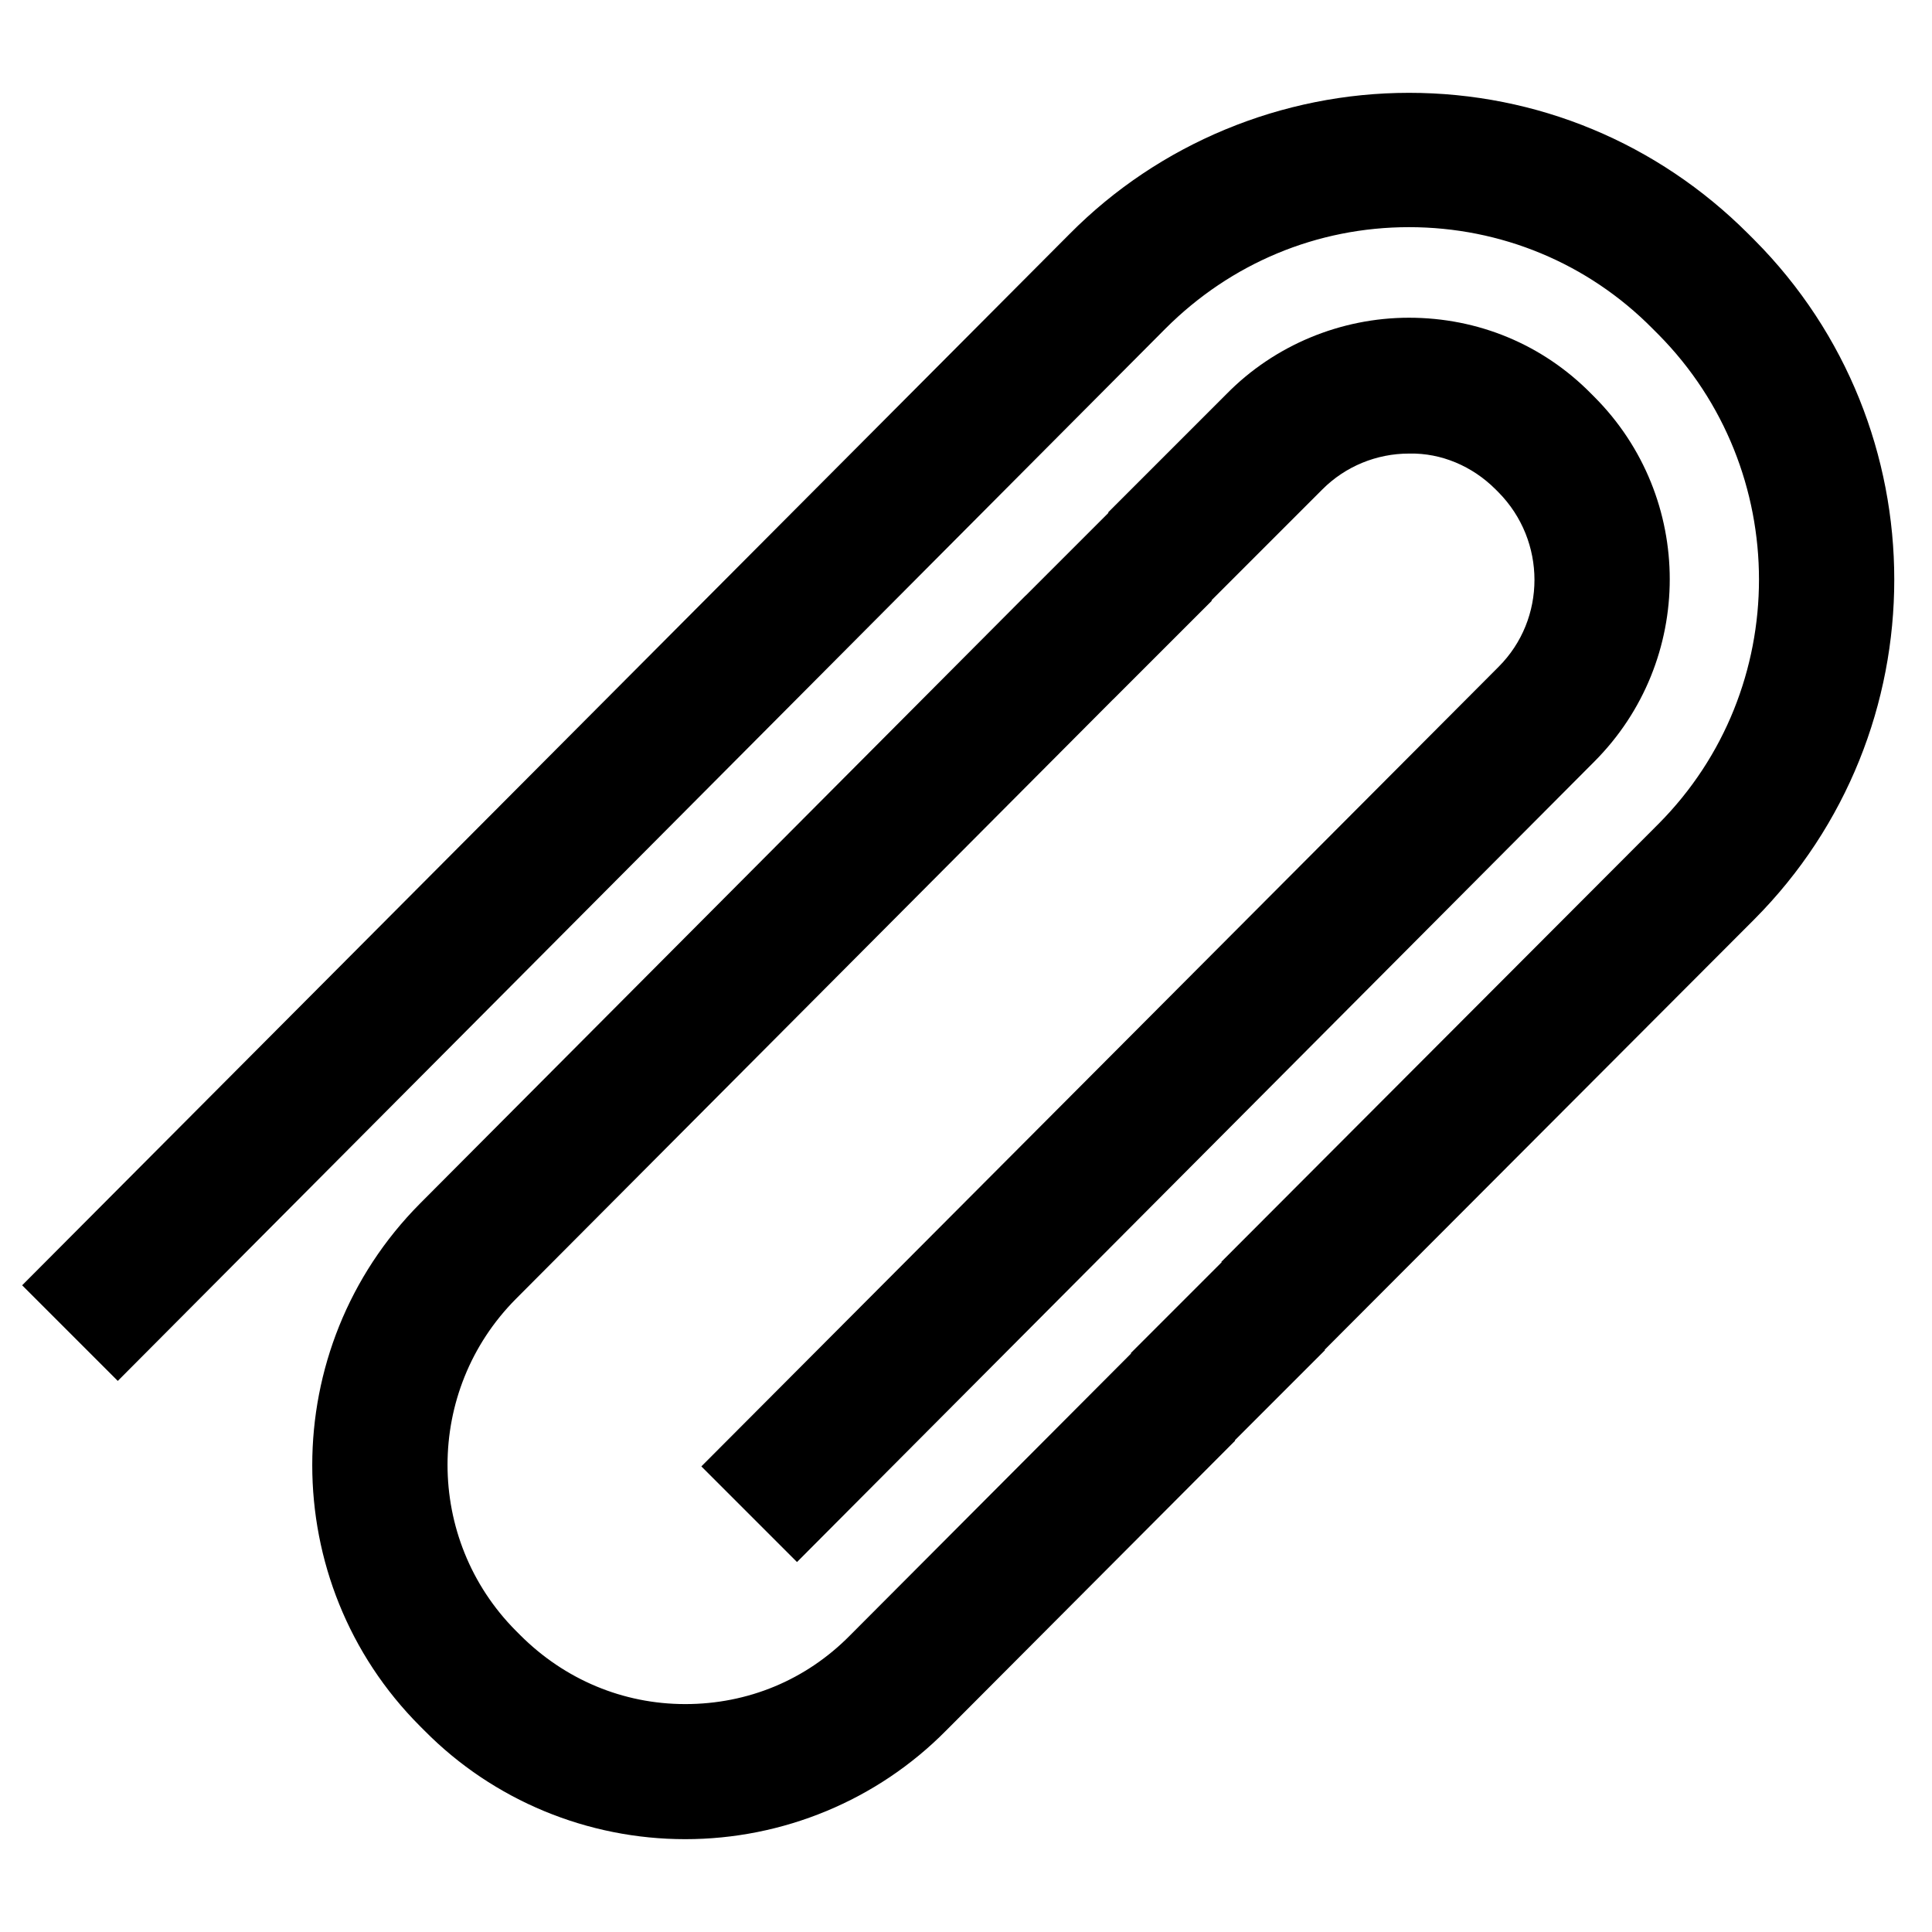
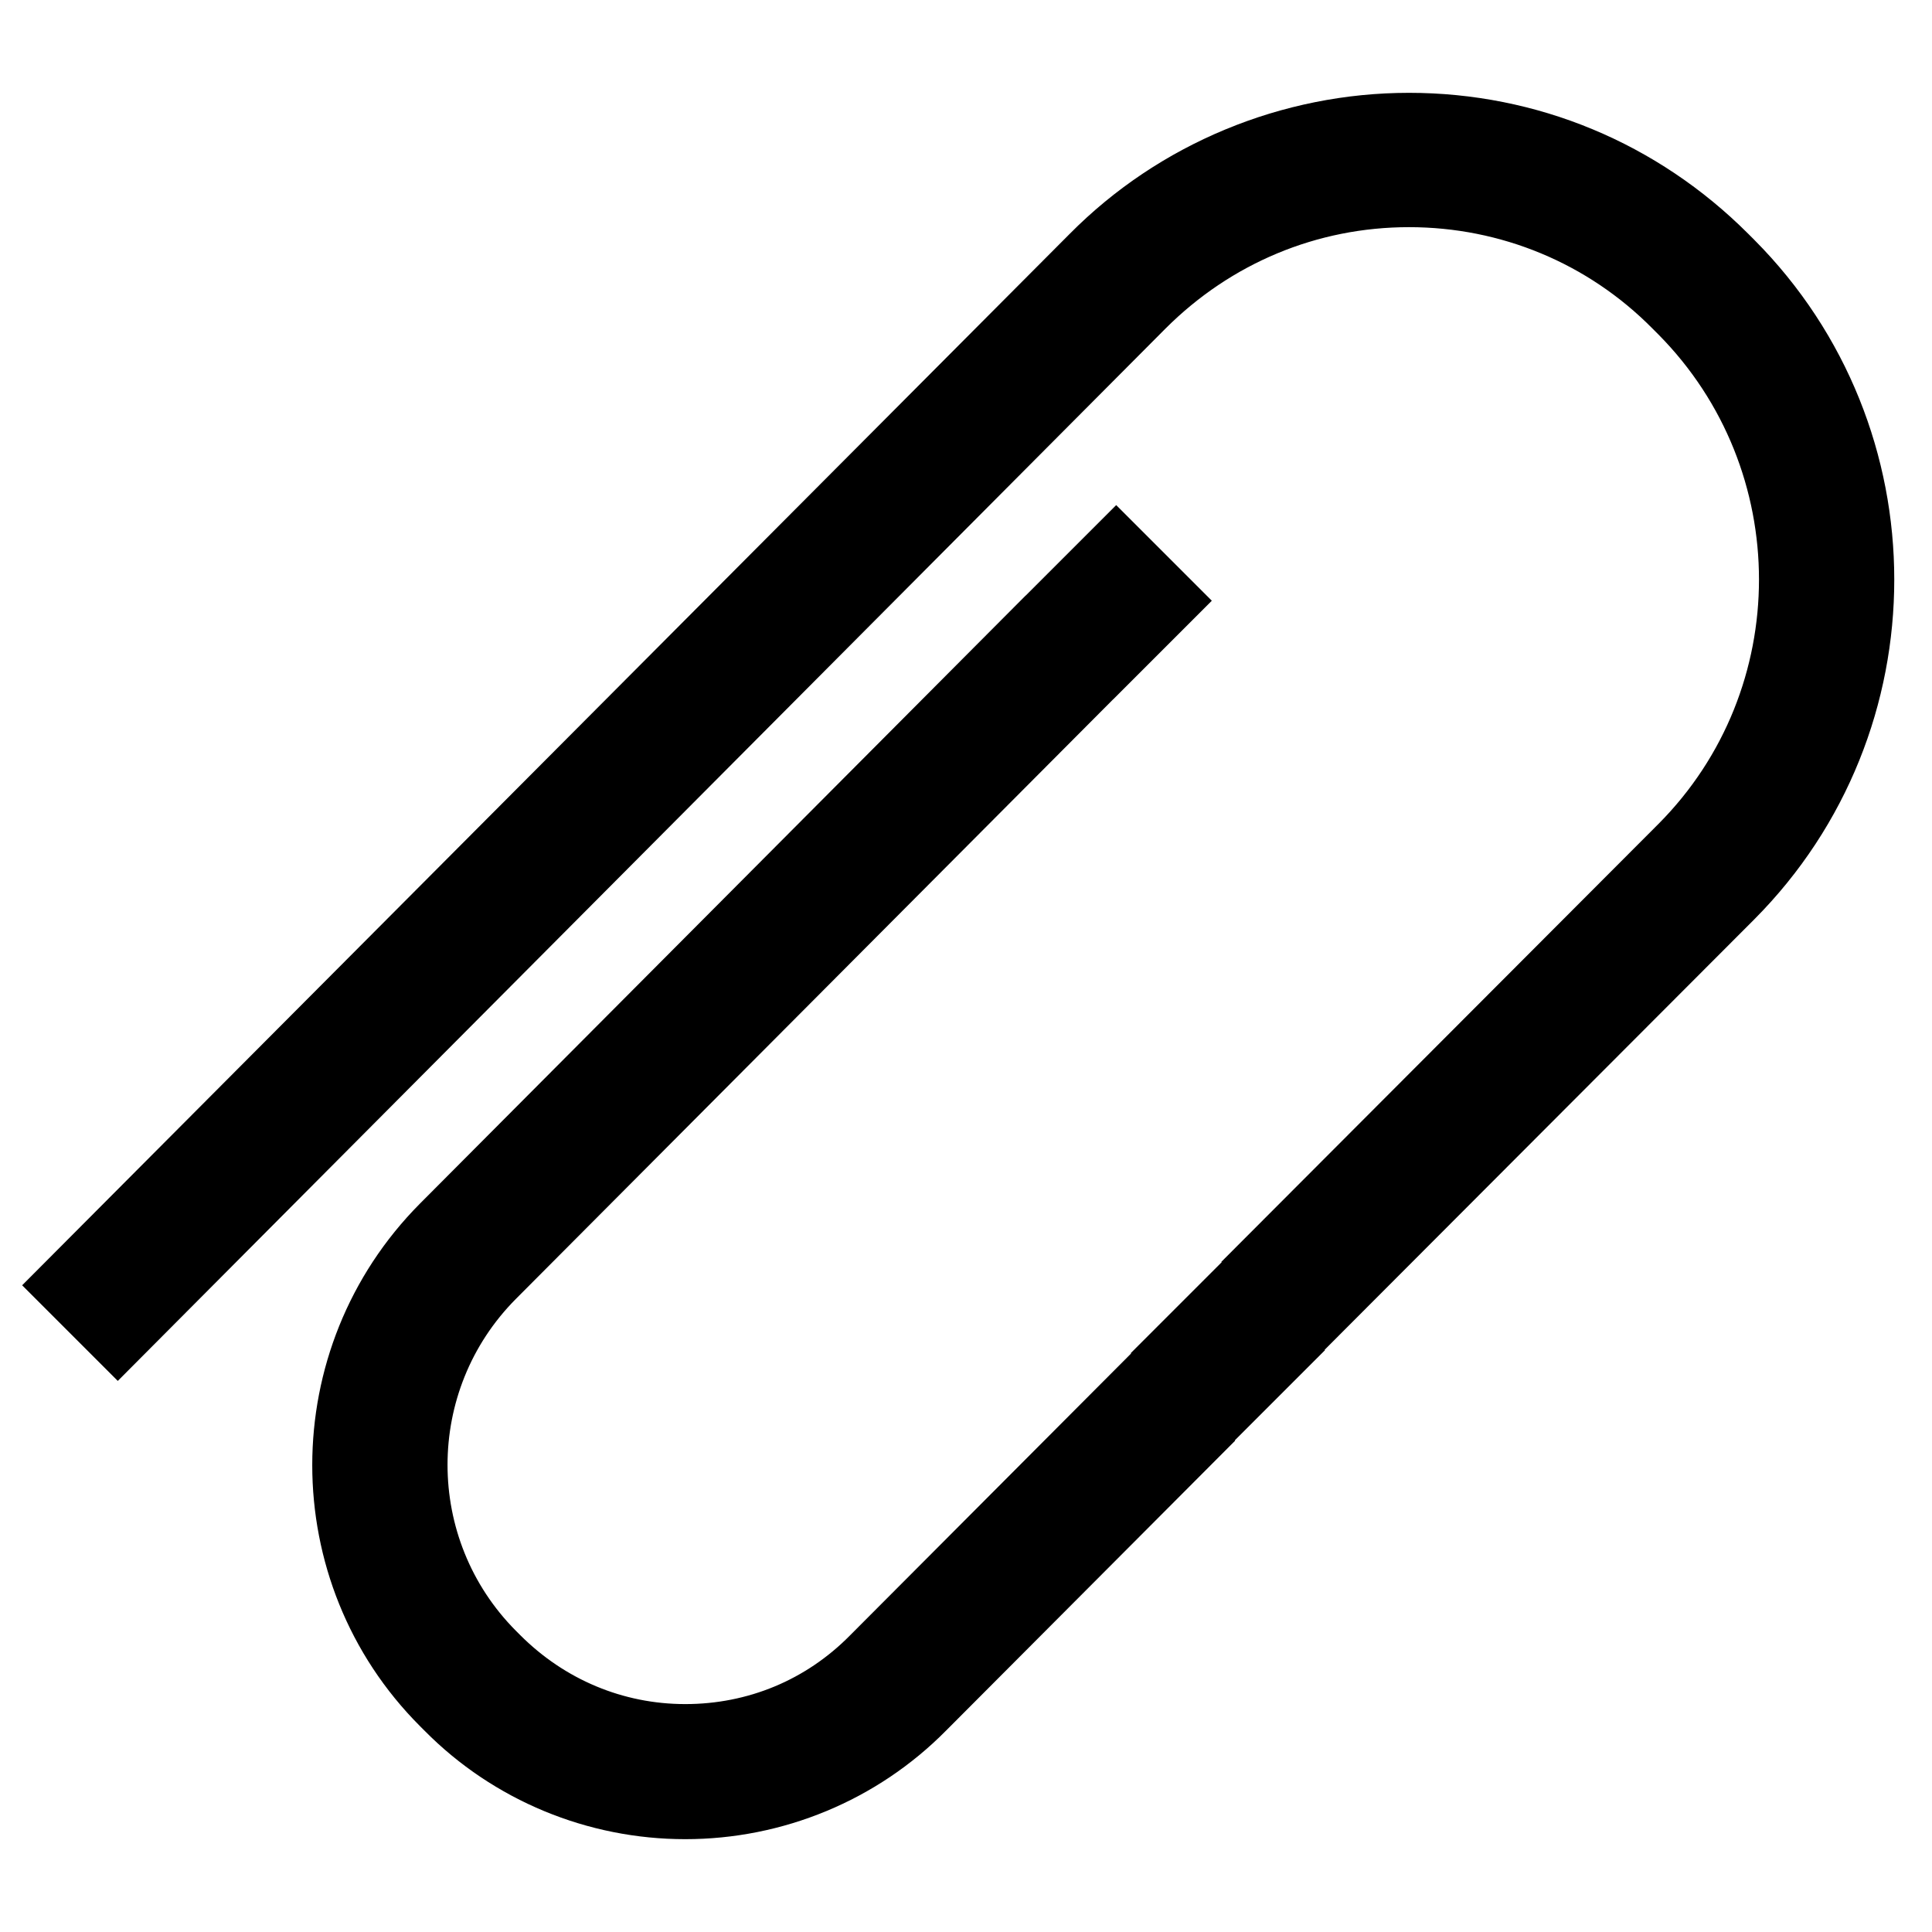
<svg xmlns="http://www.w3.org/2000/svg" version="1.1" x="0px" y="0px" viewBox="0 0 256 256" enable-background="new 0 0 256 256" xml:space="preserve">
  <g>
-     <path stroke-width="10" fill-opacity="0" stroke="#000000" d="M105.6,199.9l-5.6-5.6L202.1,91.9c8.3-8.3,8.3-21.8,0-30.2l-0.4-0.4c-4-4-9.4-6.3-15-6.2 c-5.6,0-11,2.2-15,6.2l-12.2,12.2l-5.6-5.6l12.2-12.2c5.4-5.5,12.9-8.6,20.6-8.6c7.8,0,15.1,3,20.6,8.6l0.4,0.4 c11.4,11.4,11.4,29.9,0,41.3L105.6,199.9z" />
    <path stroke-width="10" fill-opacity="0" stroke="#000000" d="M147.9,74l5.6,5.6l-6,6l-5.6-5.6L147.9,74z M90.8,238.7C90.8,238.7,90.8,238.7,90.8,238.7 c-11.6,0-22.8-4.6-31-12.9l-0.6-0.6c-17.1-17.1-17.1-45,0-62.2l76.7-77l5.6,5.6l-76.7,77c-14,14.1-14,36.9,0,51l0.6,0.6 c6.8,6.8,15.8,10.6,25.4,10.6c9.6,0,18.6-3.7,25.4-10.6l34.8-34.9l5.6,5.6l-34.8,34.9C113.6,234.1,102.4,238.7,90.8,238.7z  M162.9,173.3l5.6,5.6l-6,6l-5.6-5.6L162.9,173.3z" />
    <path stroke-width="10" fill-opacity="0" stroke="#000000" d="M15.6,175.9l-5.6-5.6L145.3,34.5c10.9-11,25.9-17.2,41.4-17.2c15.6,0,30.3,6.1,41.4,17.2l0.8,0.8 c22.8,22.9,22.8,60.1,0,83l-54.4,54.5l-5.6-5.6l54.4-54.5c19.7-19.8,19.7-52,0-71.9l-0.8-0.8c-9.5-9.6-22.3-14.9-35.8-14.9 c-13.5,0-26.2,5.3-35.8,14.9L15.6,175.9z" />
  </g>
</svg>